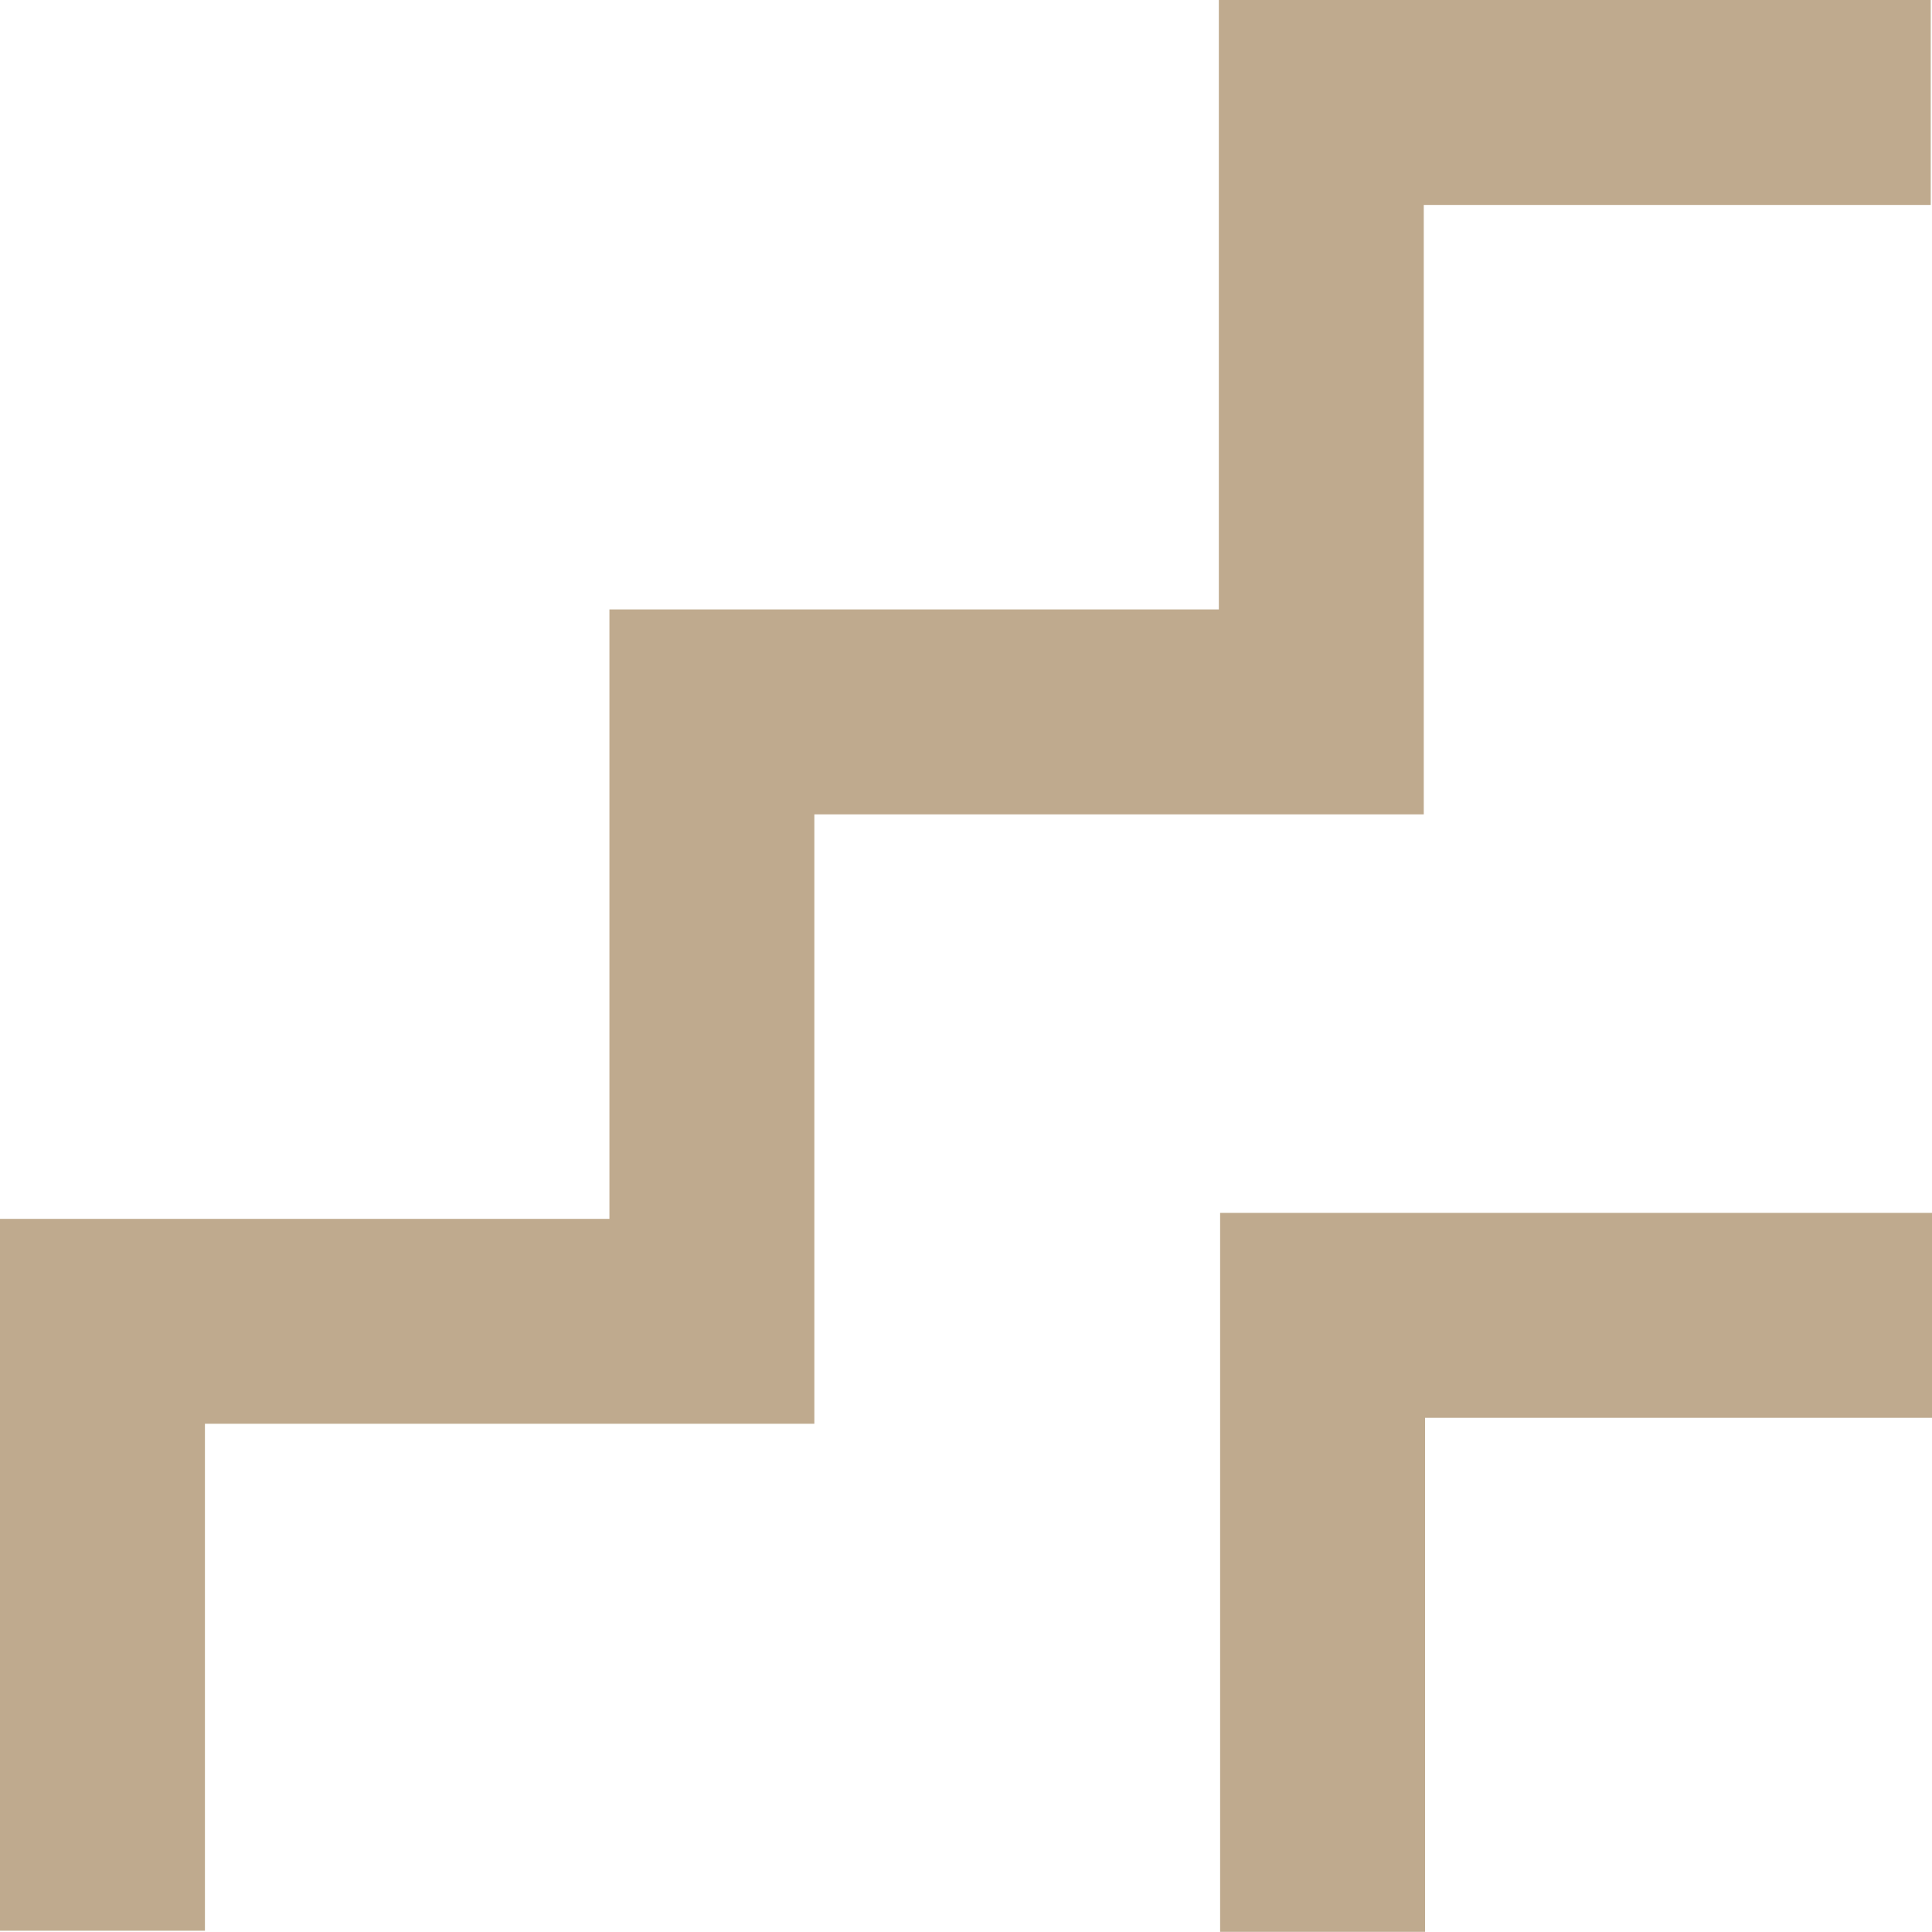
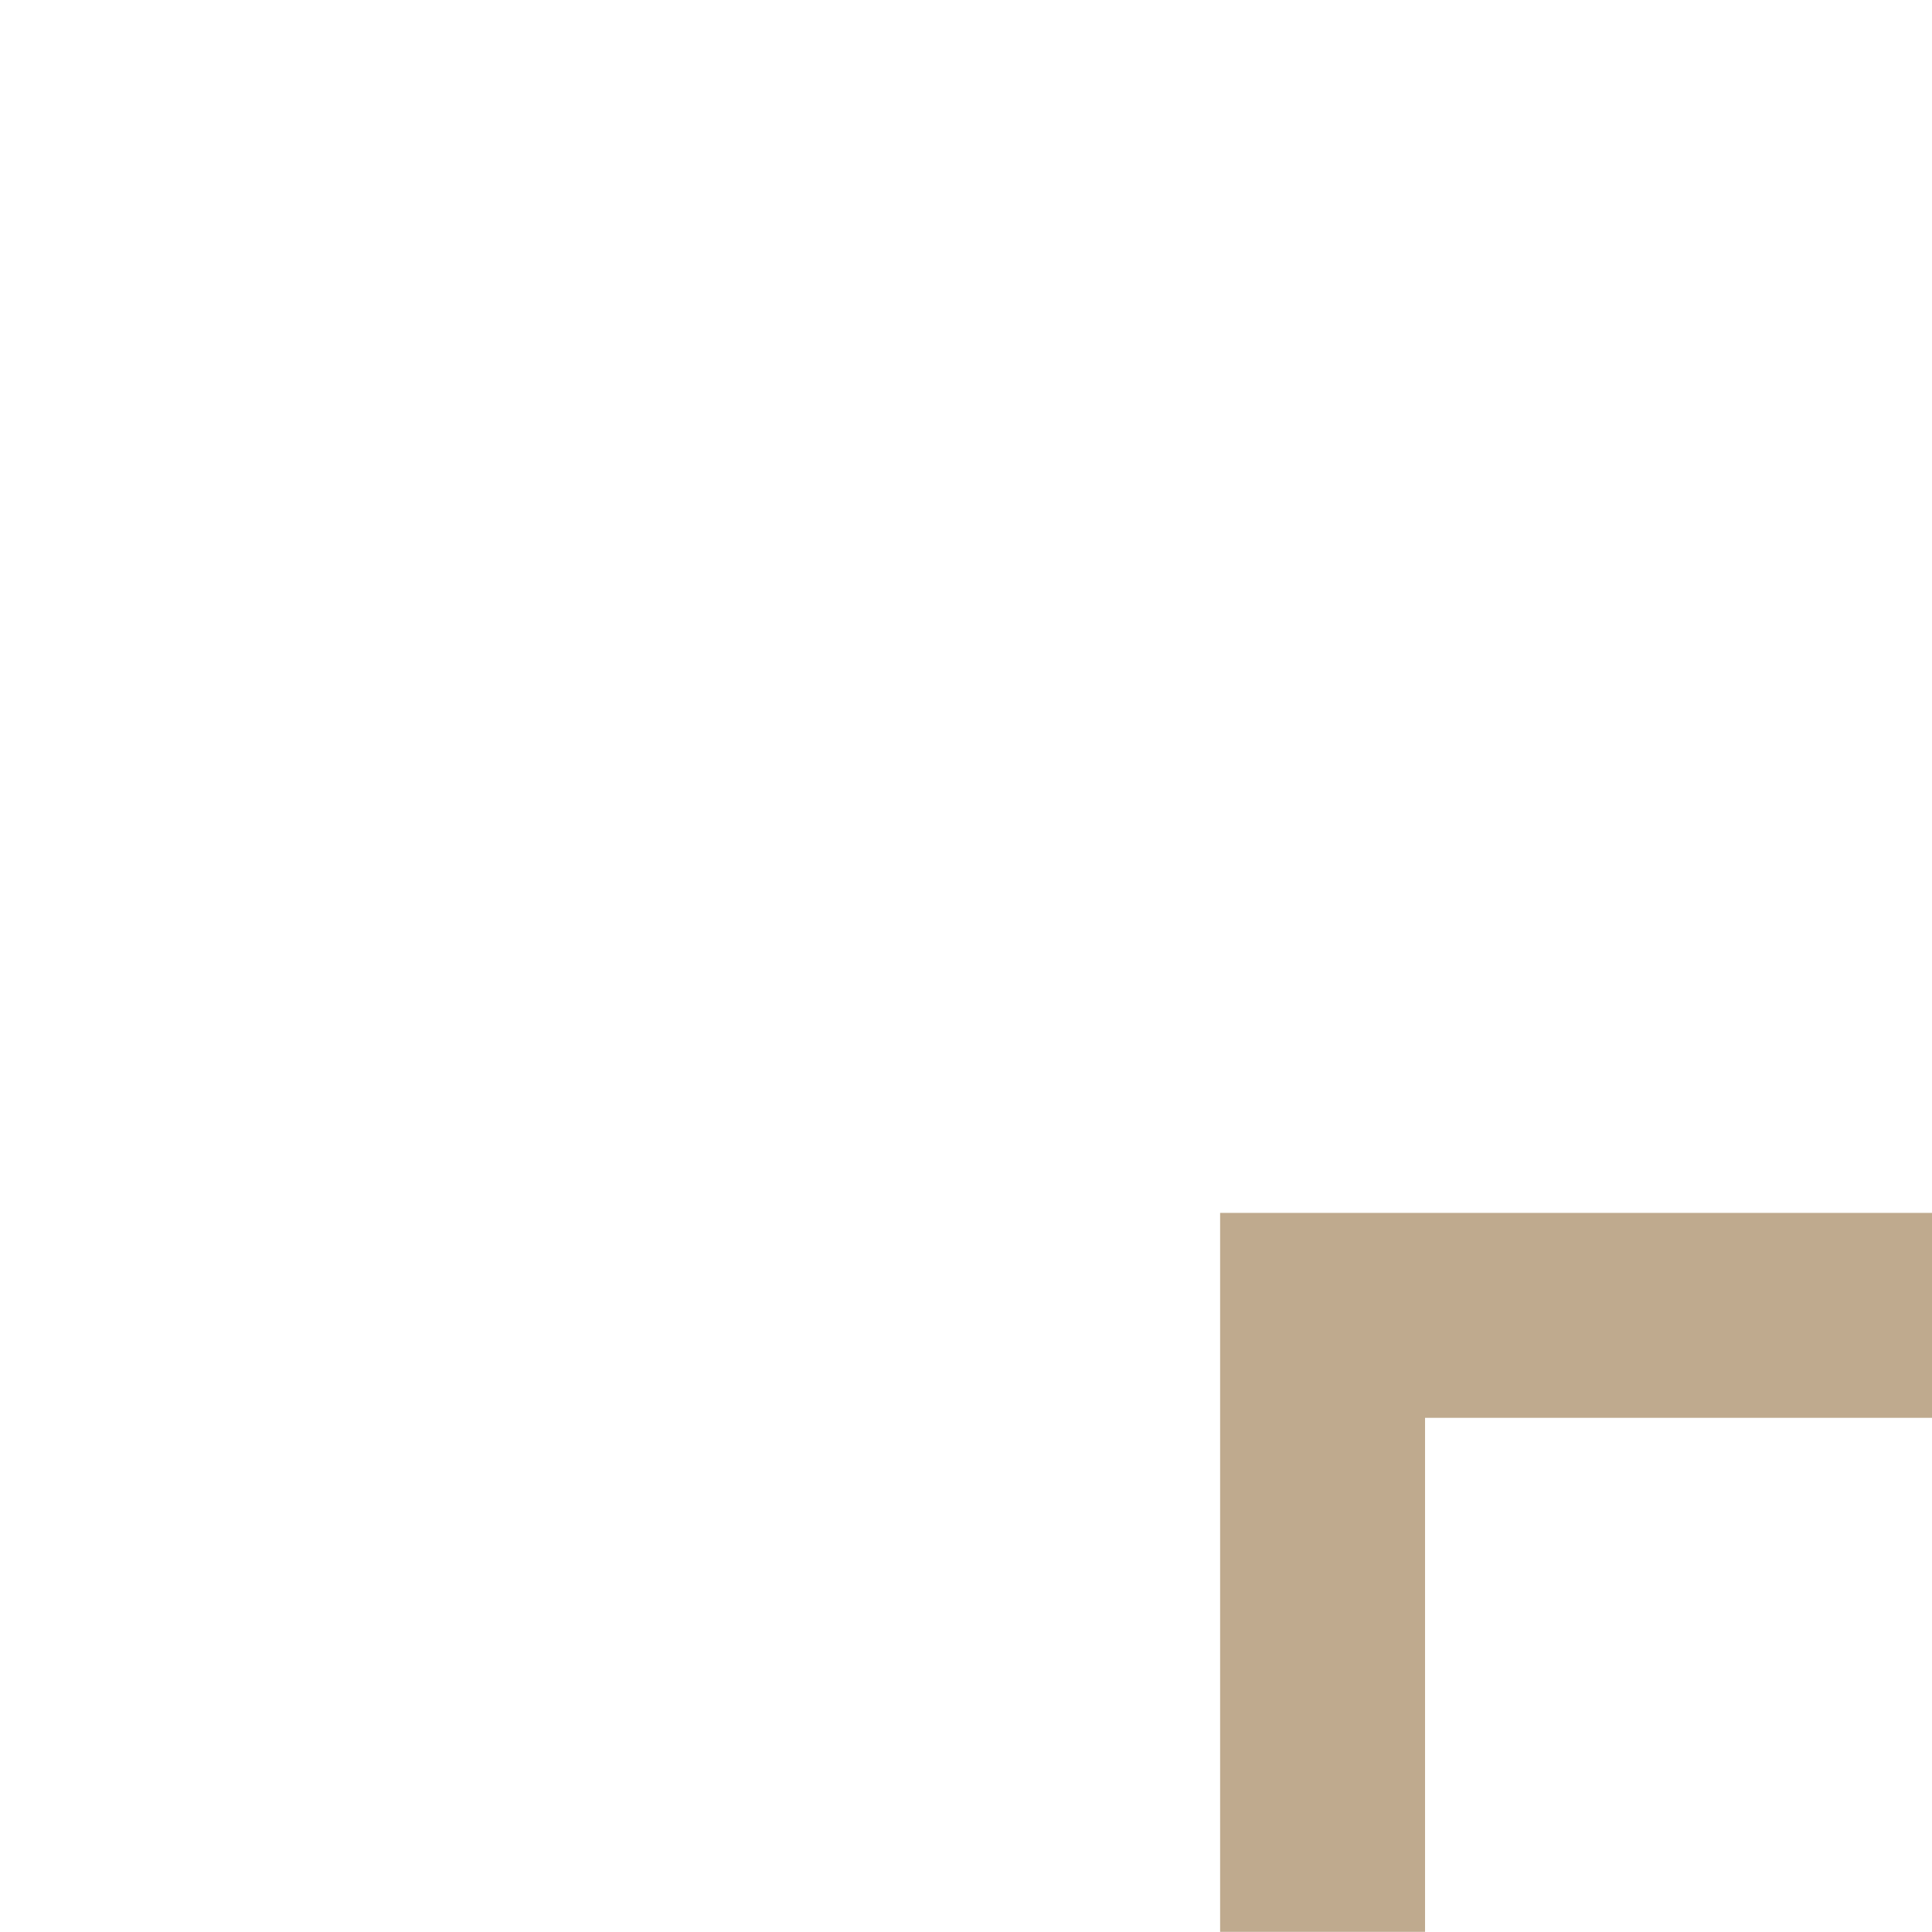
<svg xmlns="http://www.w3.org/2000/svg" width="420.733" height="420.693" viewBox="0 0 420.733 420.693">
  <g transform="translate(967.865 42.798)">
-     <path d="M-923.237,377.657h-44.628V222.629h132.714V89.916h132.713V-42.8h155.028V1.831h-110.4V134.544H-790.524V267.257H-923.237Z" transform="translate(0)" fill="#bfaa8e" />
    <path d="M-462.937,571.34h-44.628V414.779h155.028v44.628h-110.4Z" transform="translate(-194.595 -193.444)" fill="#bfaa8e" />
  </g>
</svg>